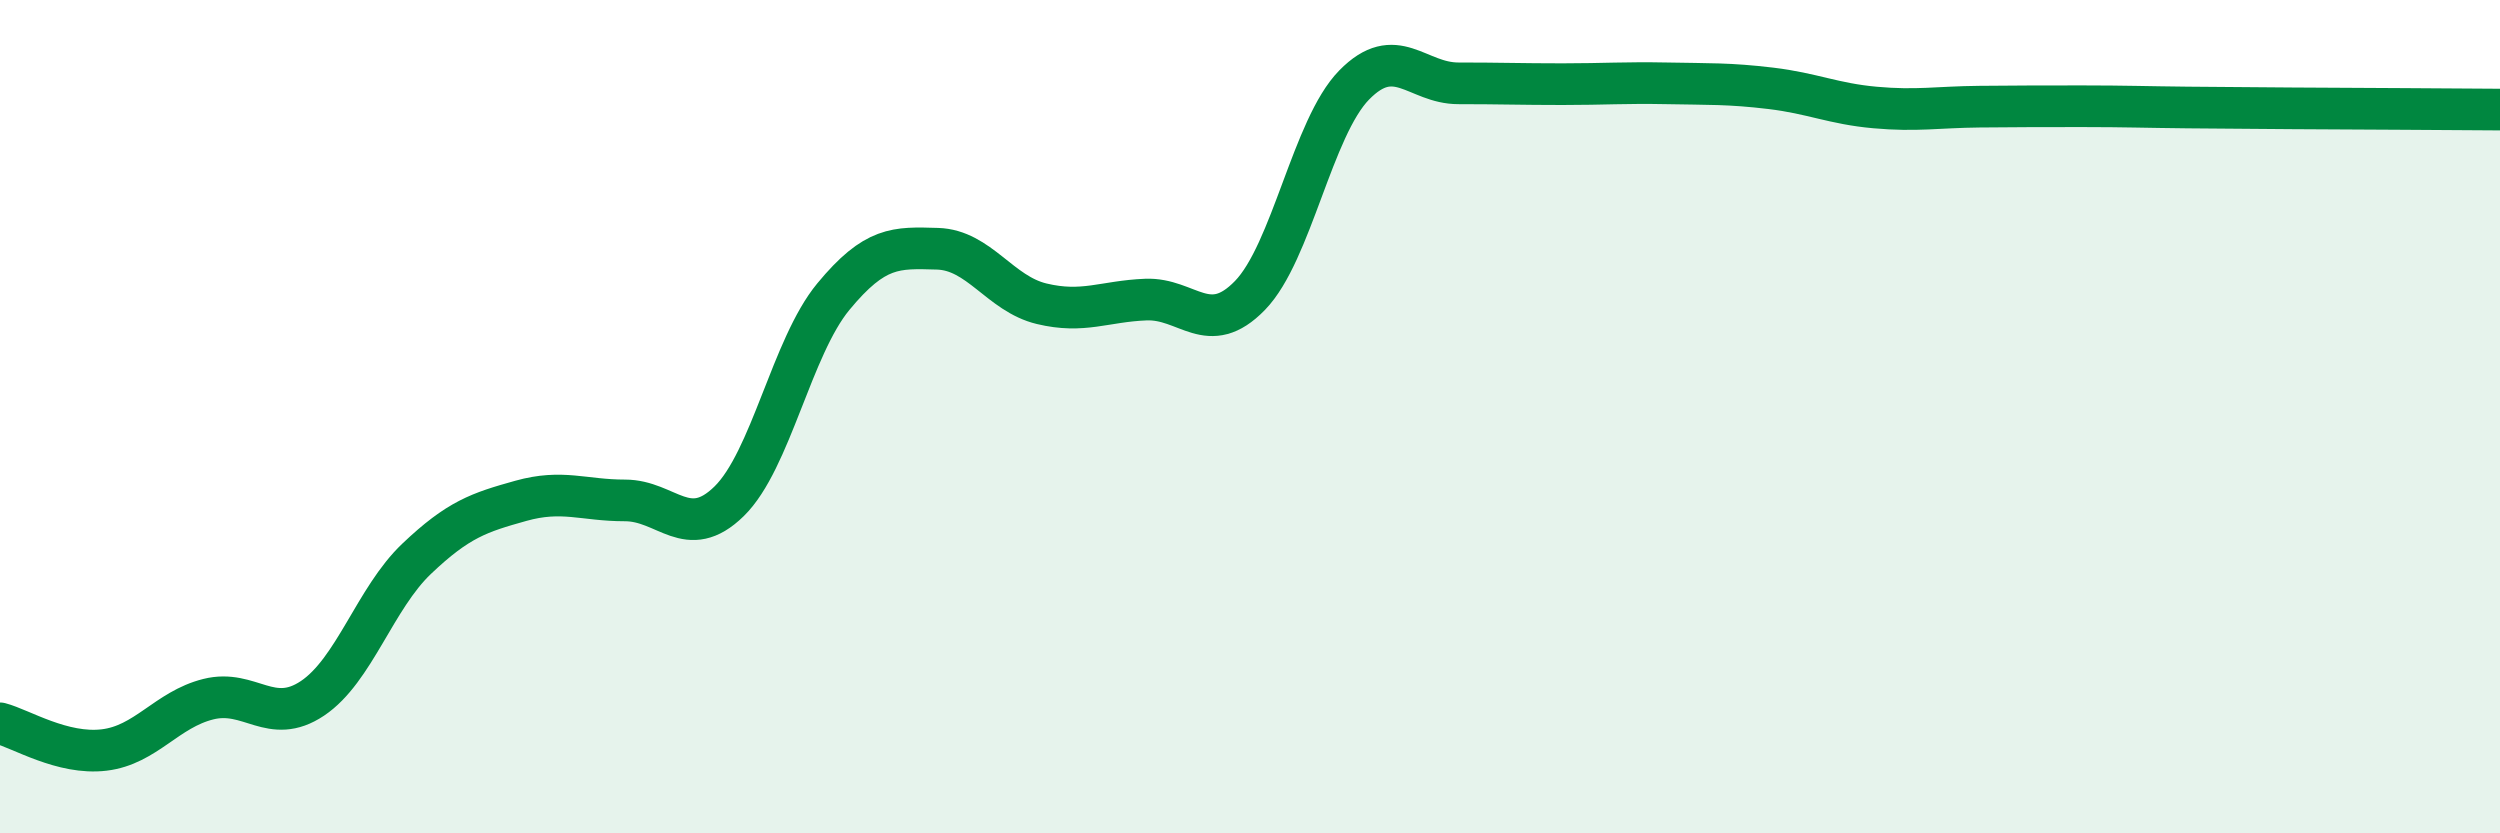
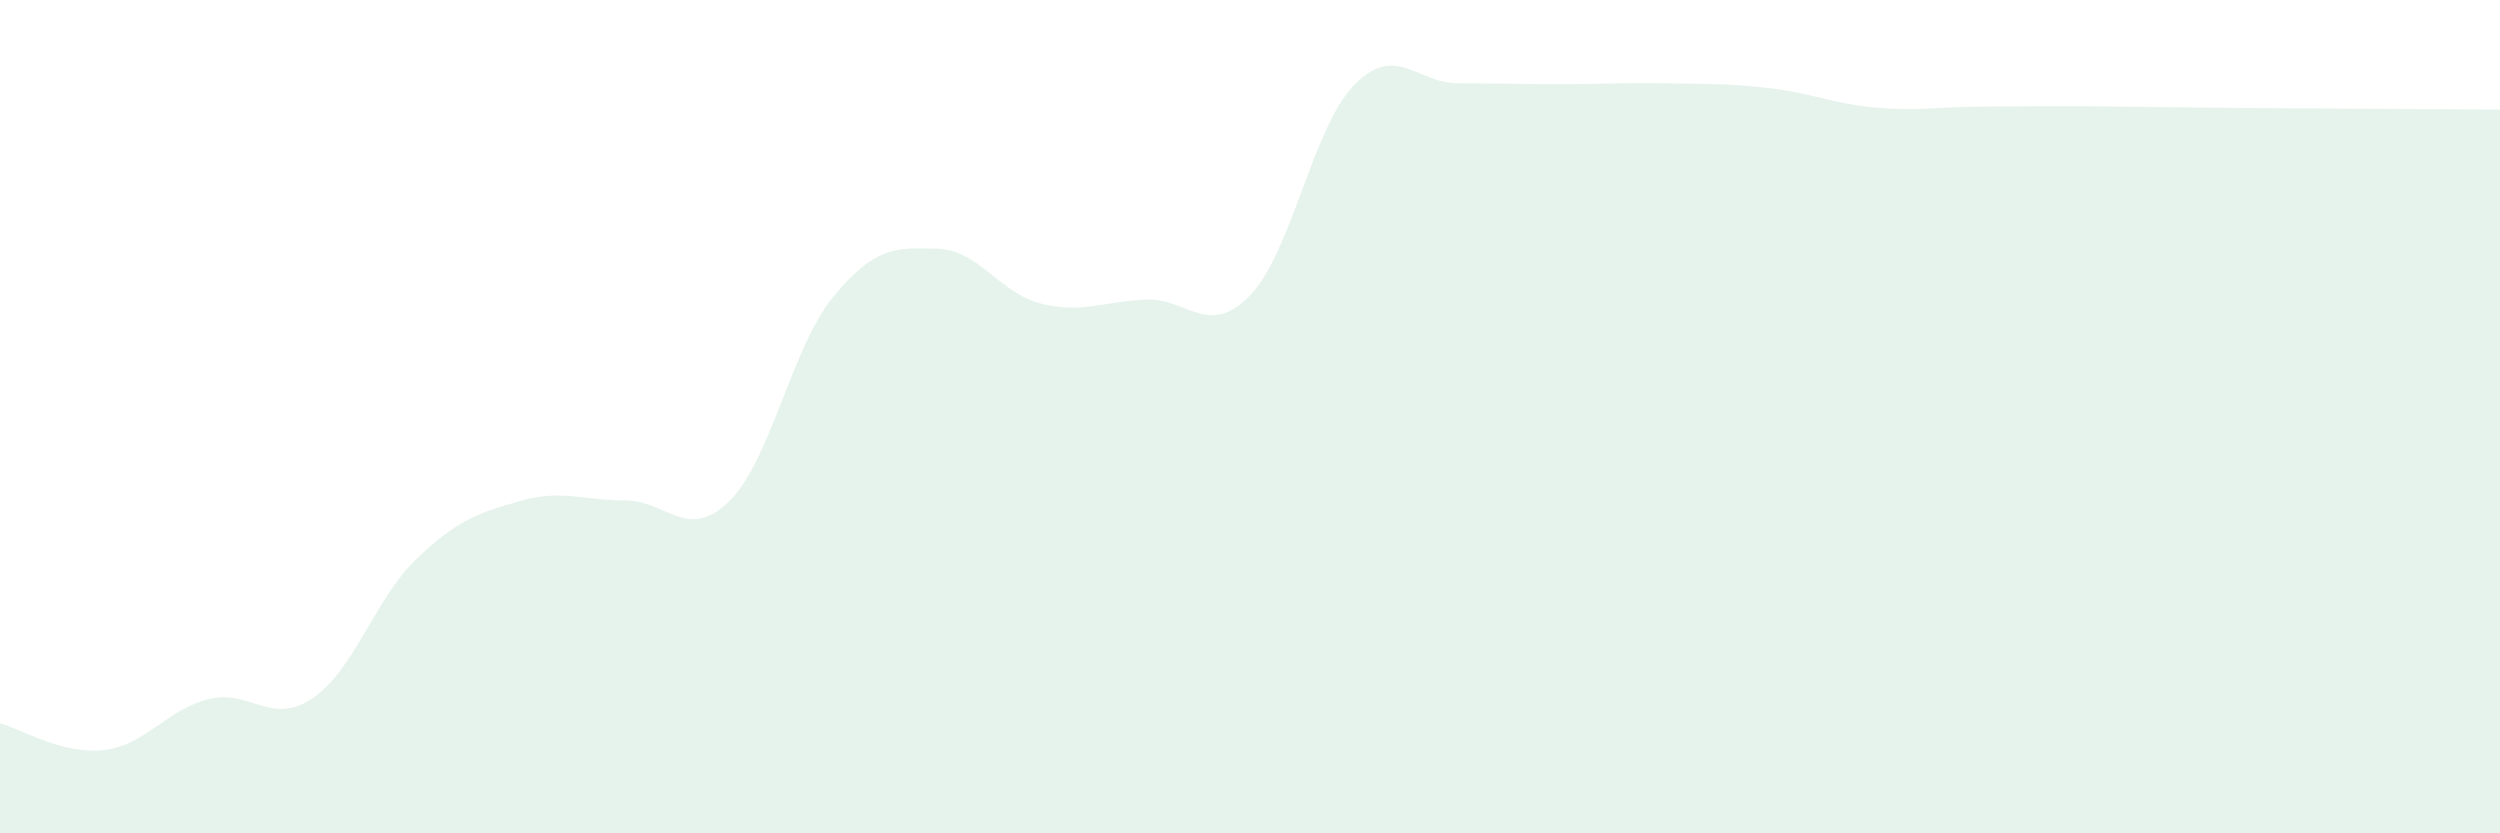
<svg xmlns="http://www.w3.org/2000/svg" width="60" height="20" viewBox="0 0 60 20">
-   <path d="M 0,17.36 C 0.5,17.49 1.5,18.12 2.5,18 C 3.5,17.88 4,17.03 5,16.78 C 6,16.53 6.5,17.43 7.5,16.76 C 8.5,16.09 9,14.36 10,13.41 C 11,12.46 11.5,12.3 12.5,12.02 C 13.5,11.74 14,12.01 15,12.01 C 16,12.01 16.5,13.01 17.5,12.03 C 18.5,11.05 19,8.33 20,7.12 C 21,5.91 21.5,5.94 22.5,5.97 C 23.5,6 24,7.05 25,7.29 C 26,7.53 26.5,7.23 27.5,7.19 C 28.5,7.15 29,8.12 30,7.09 C 31,6.06 31.5,3.06 32.5,2.04 C 33.5,1.02 34,2 35,2 C 36,2 36.5,2.02 37.5,2.02 C 38.5,2.02 39,1.98 40,2 C 41,2.02 41.5,2 42.5,2.12 C 43.5,2.24 44,2.49 45,2.58 C 46,2.67 46.5,2.57 47.5,2.56 C 48.5,2.55 49,2.55 50,2.55 C 51,2.55 51.5,2.57 52.5,2.58 C 53.5,2.59 53.5,2.59 55,2.6 C 56.5,2.61 59,2.62 60,2.63L60 20L0 20Z" fill="#008740" opacity="0.1" stroke-linecap="round" stroke-linejoin="round" />
-   <path d="M 0,17.36 C 0.5,17.49 1.5,18.12 2.5,18 C 3.5,17.88 4,17.03 5,16.78 C 6,16.53 6.5,17.43 7.5,16.76 C 8.5,16.09 9,14.36 10,13.41 C 11,12.46 11.5,12.3 12.5,12.02 C 13.5,11.74 14,12.01 15,12.01 C 16,12.01 16.5,13.01 17.5,12.03 C 18.5,11.05 19,8.33 20,7.12 C 21,5.91 21.5,5.94 22.5,5.97 C 23.5,6 24,7.05 25,7.29 C 26,7.53 26.5,7.23 27.5,7.19 C 28.5,7.15 29,8.12 30,7.09 C 31,6.06 31.5,3.06 32.5,2.04 C 33.5,1.02 34,2 35,2 C 36,2 36.5,2.02 37.5,2.02 C 38.5,2.02 39,1.98 40,2 C 41,2.02 41.5,2 42.5,2.12 C 43.5,2.24 44,2.49 45,2.58 C 46,2.67 46.5,2.57 47.5,2.56 C 48.5,2.55 49,2.55 50,2.55 C 51,2.55 51.5,2.57 52.5,2.58 C 53.5,2.59 53.5,2.59 55,2.6 C 56.5,2.61 59,2.62 60,2.63" stroke="#008740" stroke-width="1" fill="none" stroke-linecap="round" stroke-linejoin="round" />
+   <path d="M 0,17.36 C 0.5,17.49 1.5,18.12 2.5,18 C 3.5,17.88 4,17.03 5,16.78 C 6,16.53 6.5,17.43 7.5,16.76 C 8.5,16.09 9,14.36 10,13.41 C 11,12.46 11.5,12.3 12.5,12.02 C 13.5,11.74 14,12.01 15,12.01 C 16,12.01 16.5,13.01 17.5,12.03 C 18.5,11.05 19,8.33 20,7.12 C 21,5.91 21.5,5.94 22.5,5.97 C 23.5,6 24,7.05 25,7.29 C 26,7.53 26.5,7.23 27.5,7.19 C 28.5,7.15 29,8.12 30,7.09 C 31,6.06 31.5,3.06 32.5,2.04 C 33.5,1.02 34,2 35,2 C 36,2 36.5,2.02 37.5,2.02 C 38.5,2.02 39,1.98 40,2 C 41,2.02 41.5,2 42.5,2.12 C 43.5,2.24 44,2.49 45,2.58 C 46,2.67 46.5,2.57 47.5,2.56 C 48.5,2.55 49,2.55 50,2.55 C 53.5,2.59 53.5,2.59 55,2.6 C 56.5,2.61 59,2.62 60,2.63L60 20L0 20Z" fill="#008740" opacity="0.1" stroke-linecap="round" stroke-linejoin="round" />
</svg>